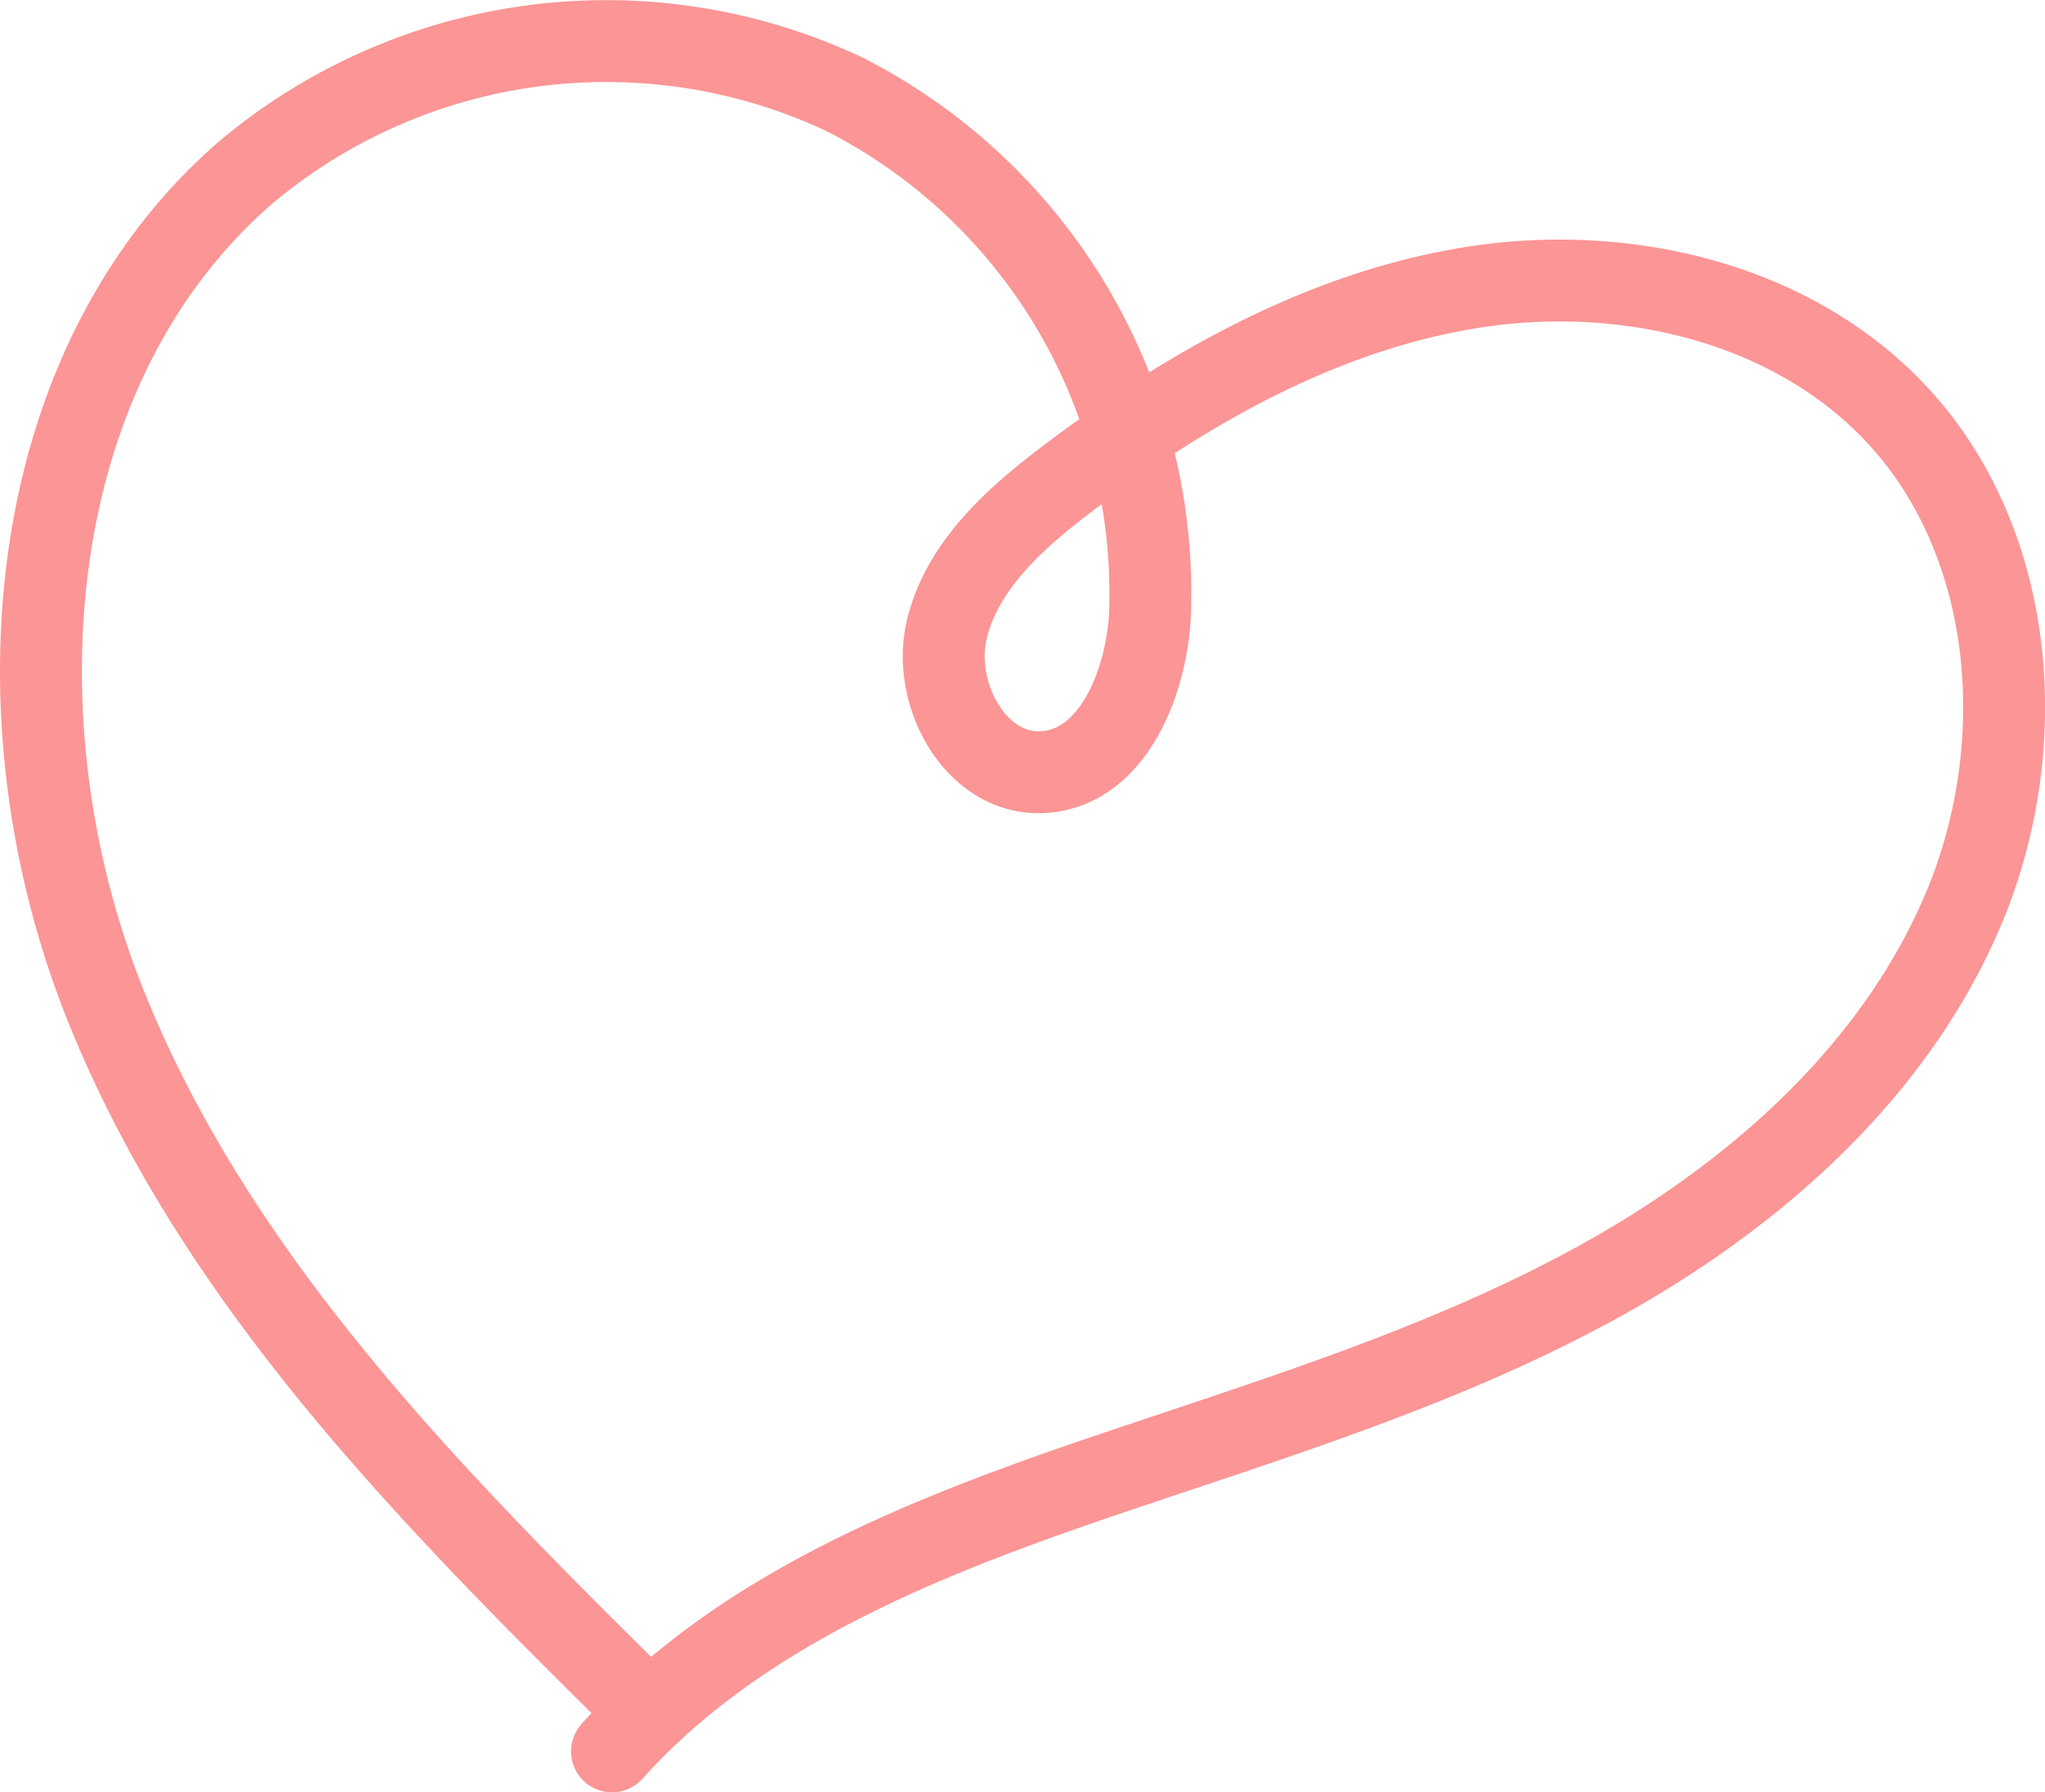
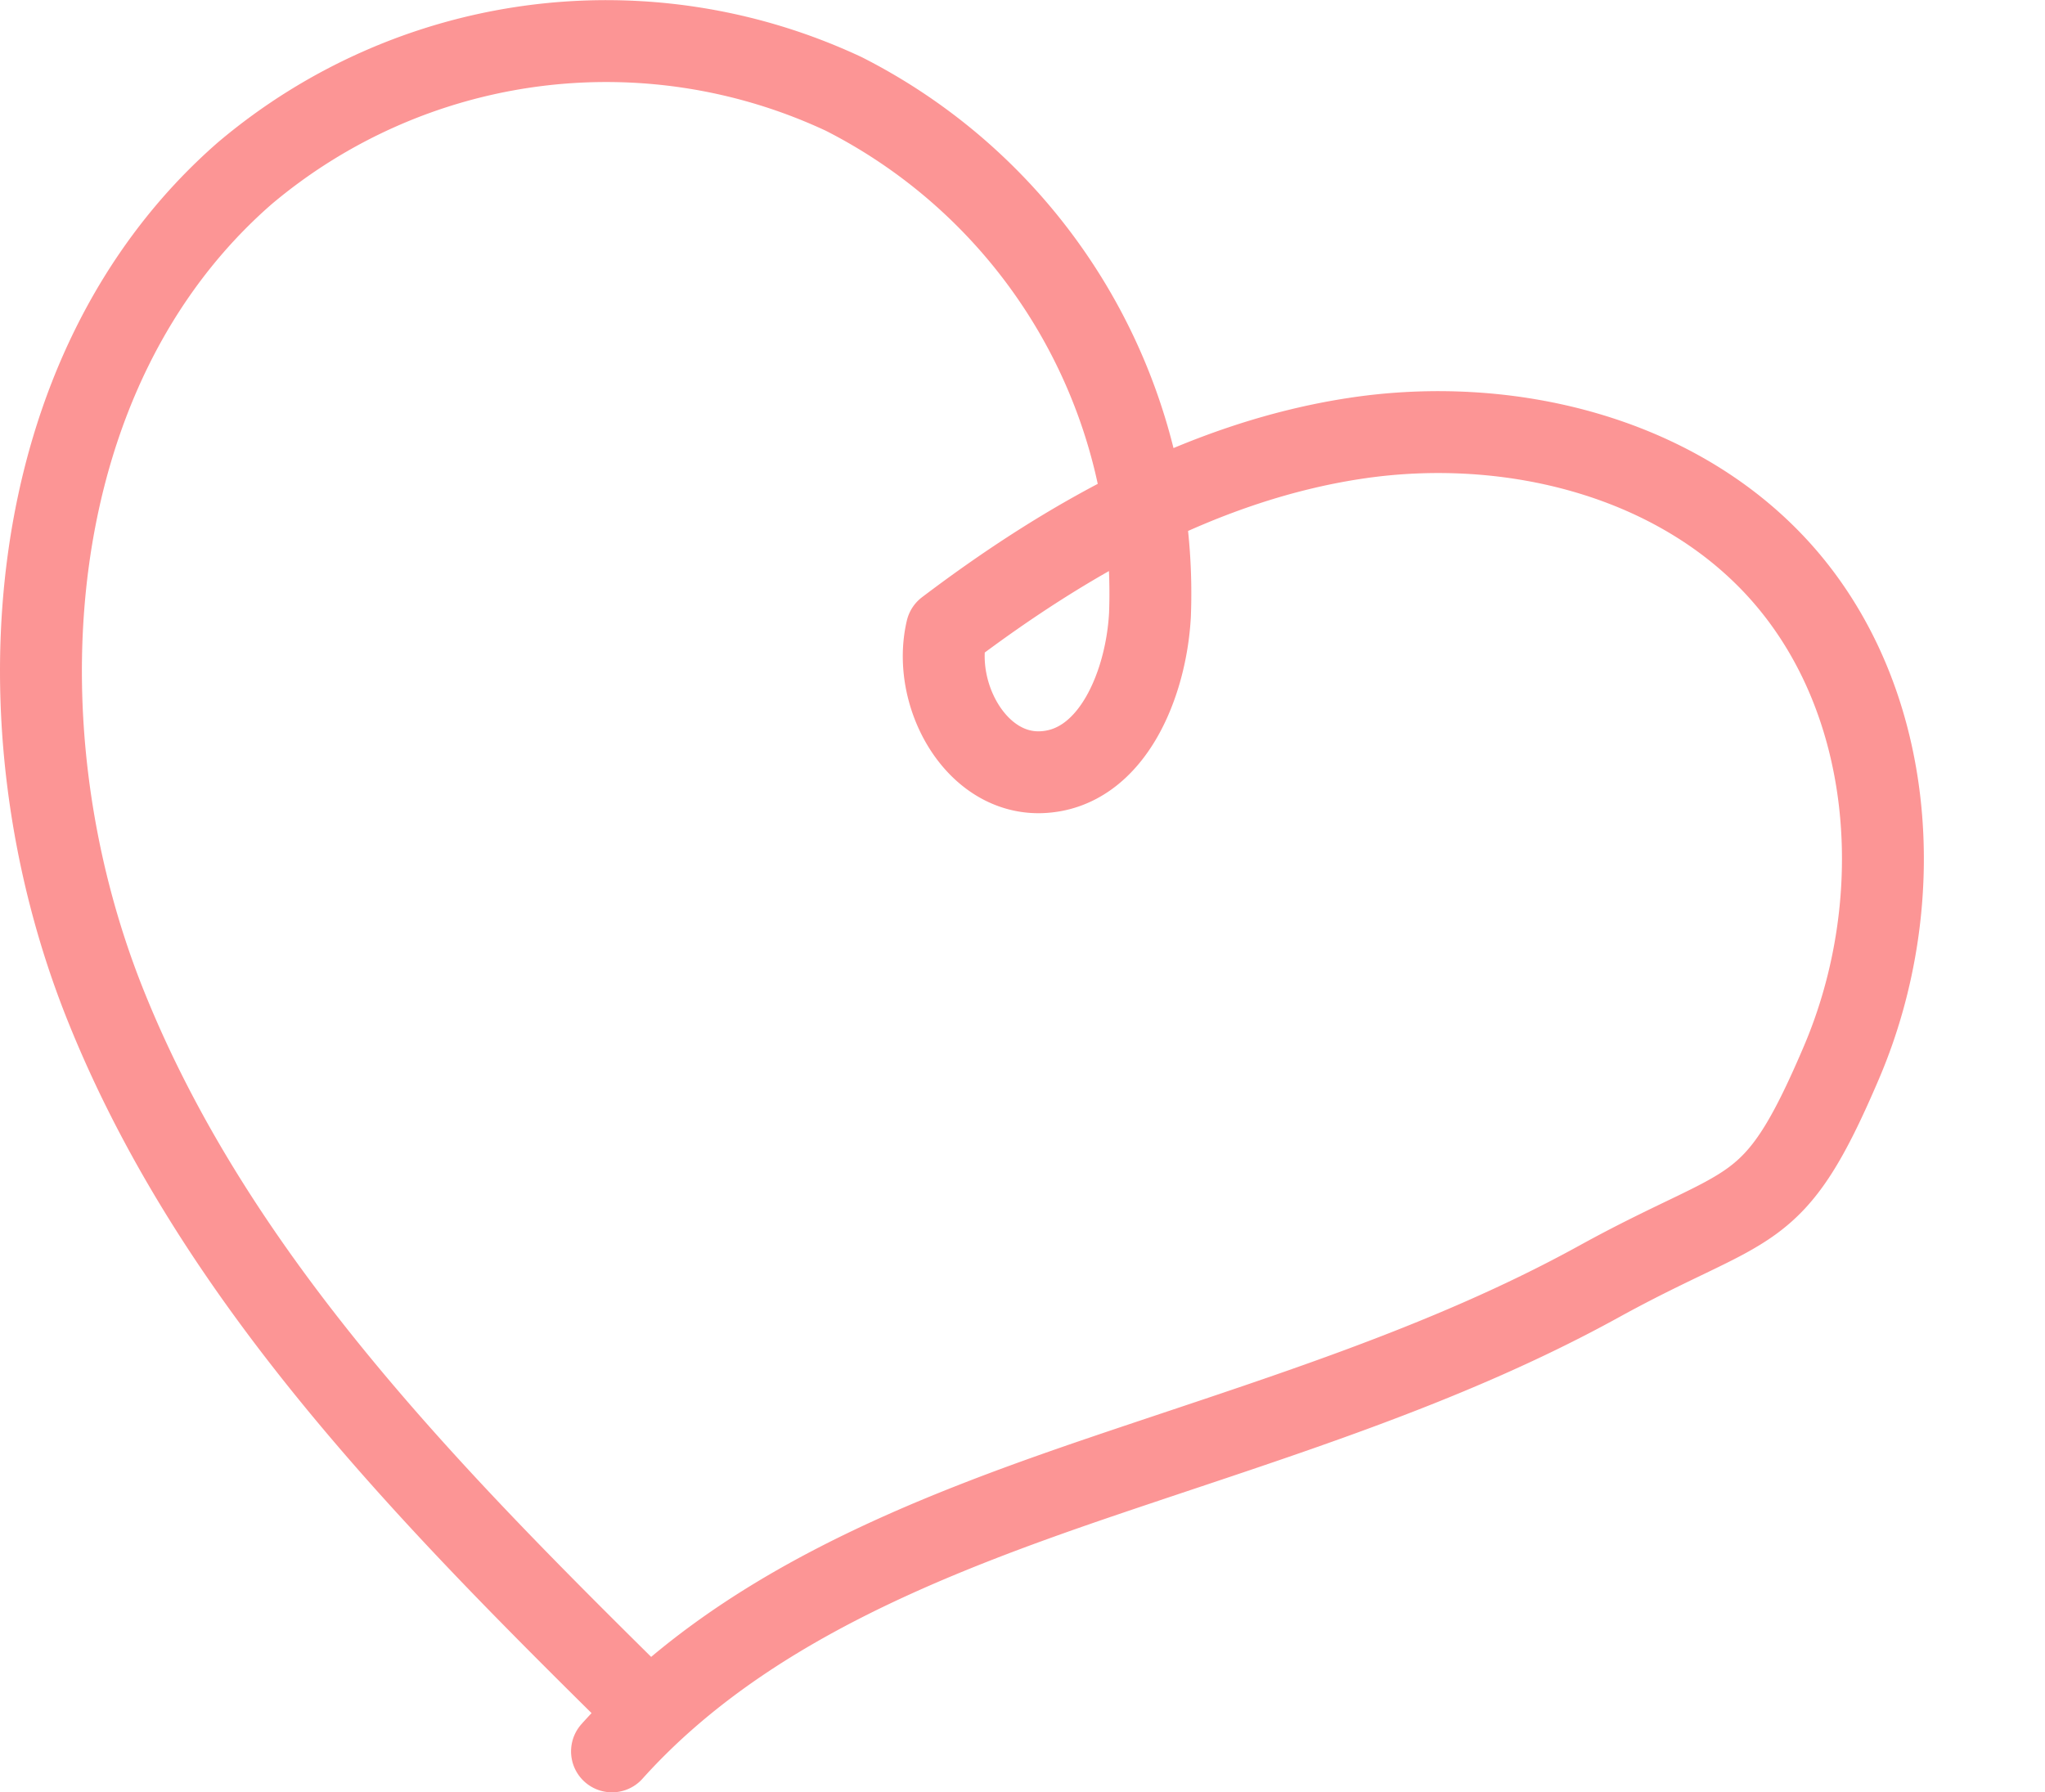
<svg xmlns="http://www.w3.org/2000/svg" viewBox="0 0 124.858 109.445">
  <defs>
    <style>.cls-1{fill:none;stroke:#fc9595;stroke-linecap:round;stroke-linejoin:round;stroke-width:5px;}</style>
  </defs>
  <g id="Layer_2" data-name="Layer 2">
    <g id="Layer_1-2" data-name="Layer 1">
-       <path class="cls-1" d="M39.656,104.589C26.62,91.729,13.238,78.357,6.435,61.356s-5.287-38.747,8.516-50.78A34.2,34.2,0,0,1,51.526,5.741,34.2,34.2,0,0,1,70.211,37.553c-.233,4.269-2.342,9.423-6.614,9.6-4.028.166-6.721-4.767-5.794-8.691s4.181-6.821,7.4-9.255c7.407-5.608,15.788-10.315,24.975-11.7s19.289,1.011,25.627,7.8c7.353,7.882,8.258,20.386,4.033,30.3S107.041,73.068,97.6,78.267,77.752,86.614,67.544,90.078c-11.039,3.745-22.388,8.195-30.178,16.867" />
+       <path class="cls-1" d="M39.656,104.589C26.62,91.729,13.238,78.357,6.435,61.356s-5.287-38.747,8.516-50.78A34.2,34.2,0,0,1,51.526,5.741,34.2,34.2,0,0,1,70.211,37.553c-.233,4.269-2.342,9.423-6.614,9.6-4.028.166-6.721-4.767-5.794-8.691c7.407-5.608,15.788-10.315,24.975-11.7s19.289,1.011,25.627,7.8c7.353,7.882,8.258,20.386,4.033,30.3S107.041,73.068,97.6,78.267,77.752,86.614,67.544,90.078c-11.039,3.745-22.388,8.195-30.178,16.867" />
    </g>
  </g>
</svg>